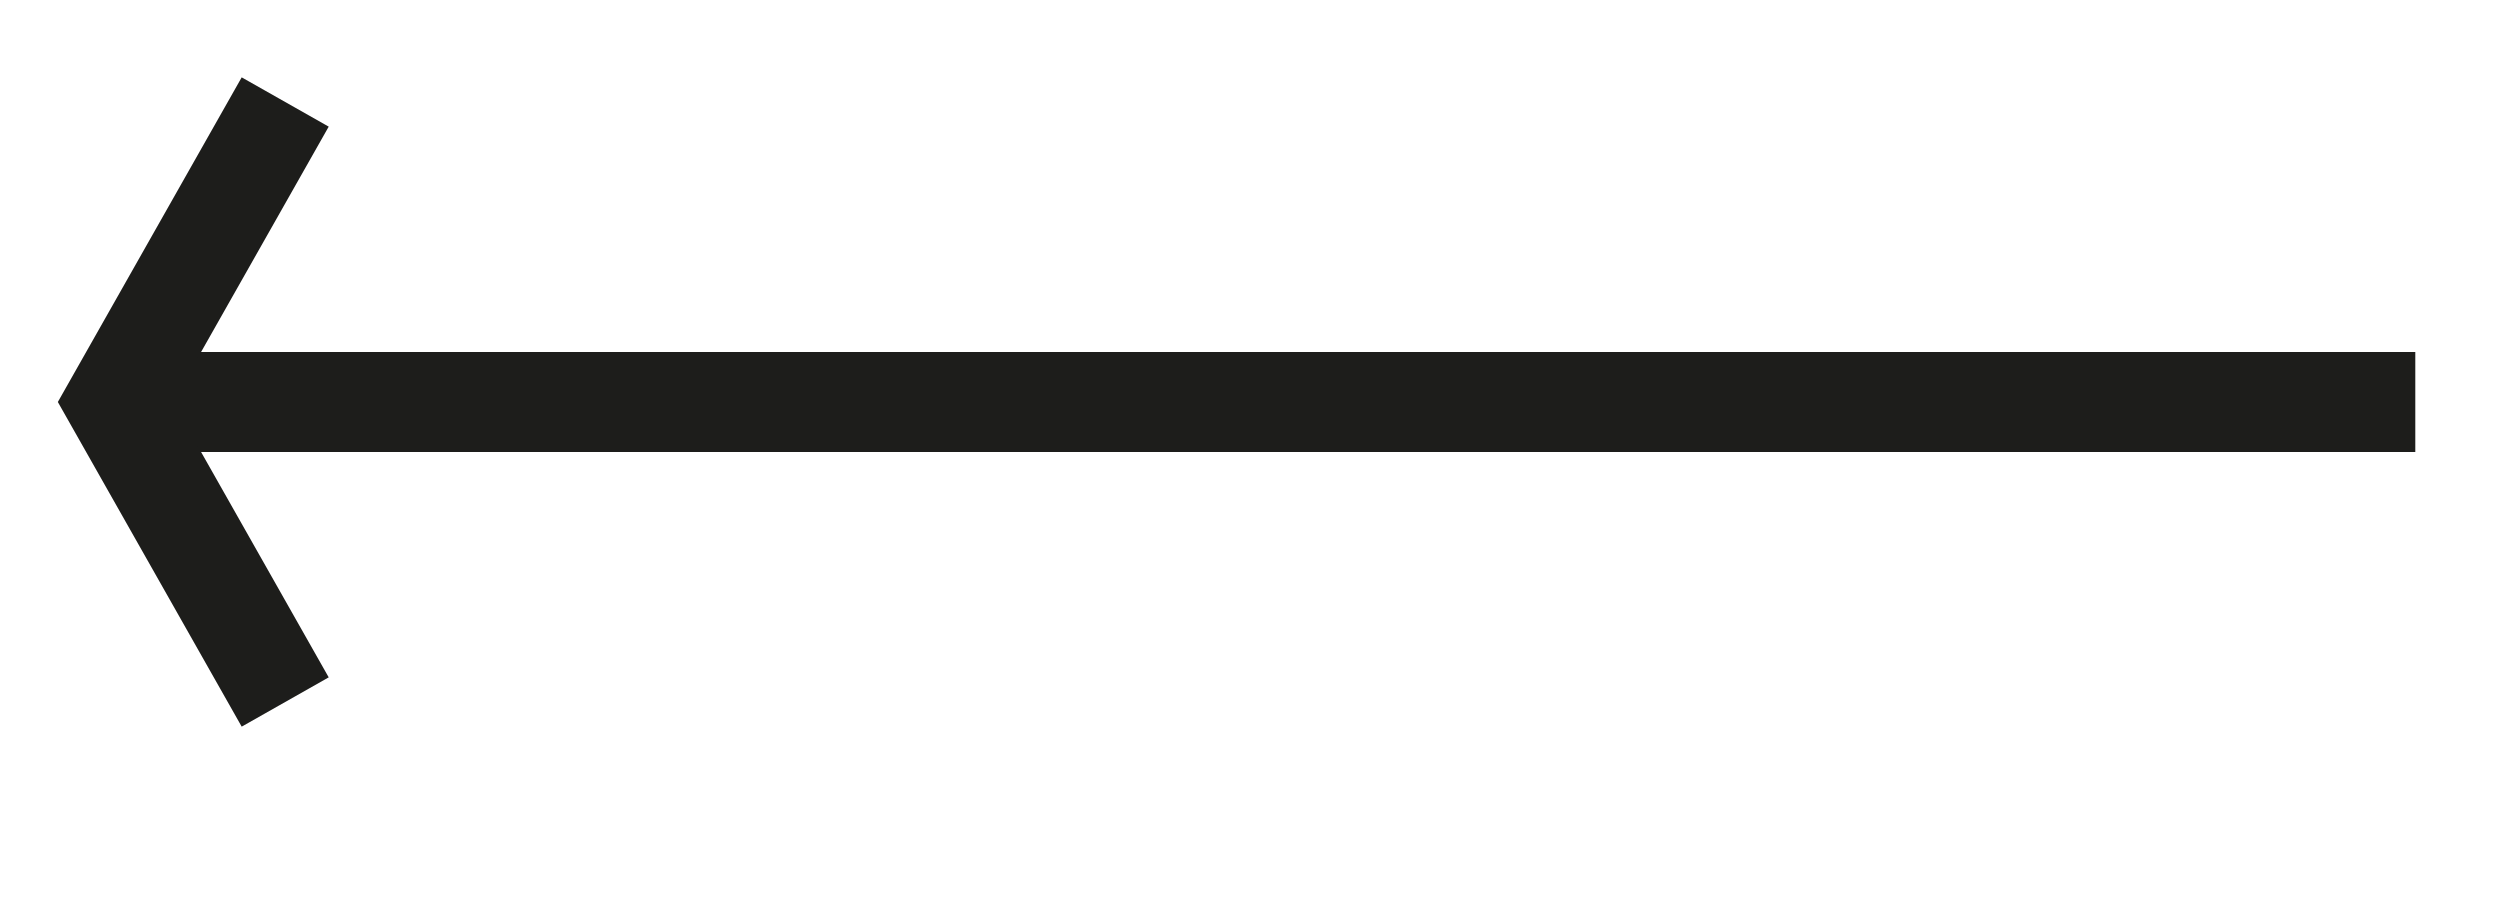
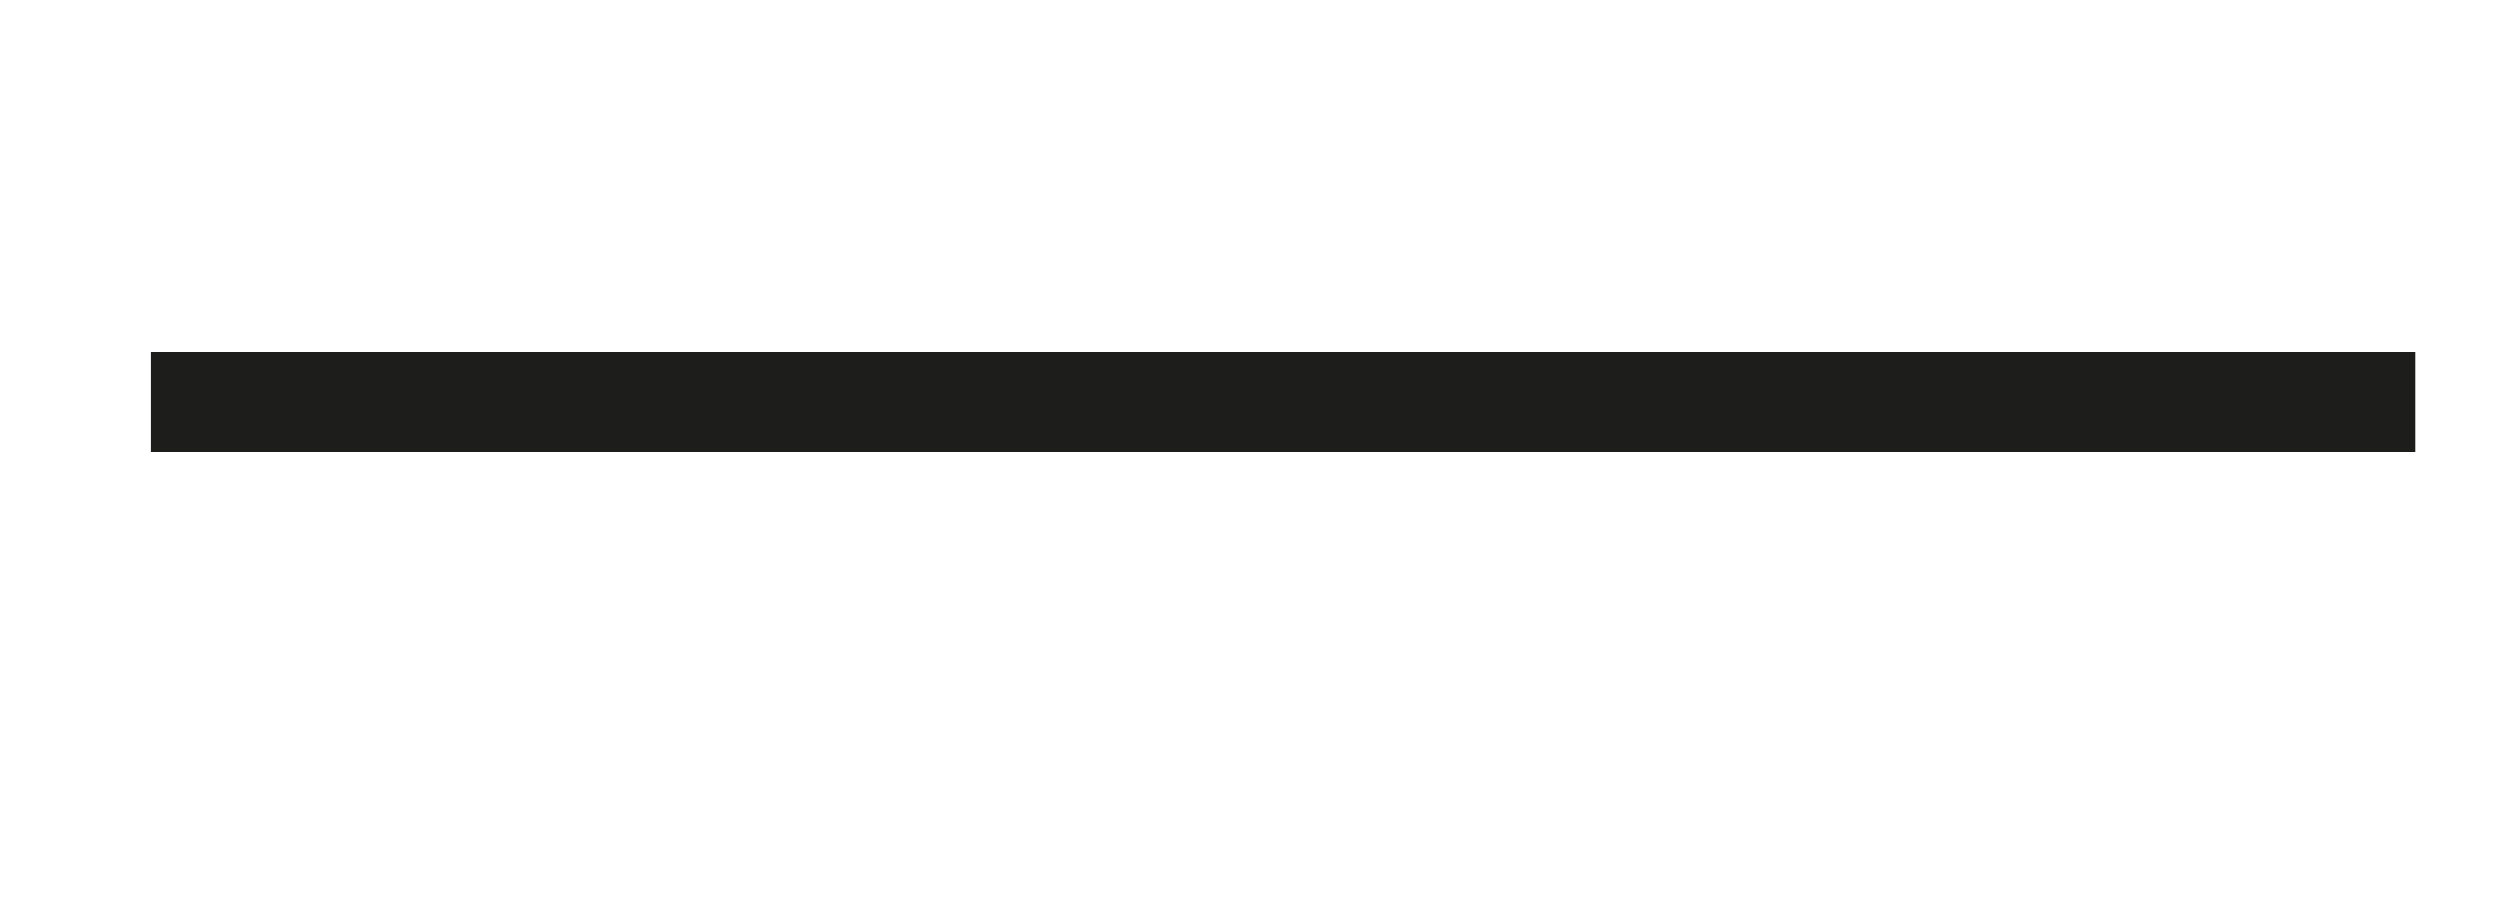
<svg xmlns="http://www.w3.org/2000/svg" width="25" height="9" viewBox="0 0 25 9" fill="none">
  <path d="M1.509 4.02H24.153" stroke="#1D1D1B" stroke-miterlimit="10" />
-   <path d="M2.852 7.02L1.153 4.02L2.852 1.02" stroke="#1D1D1B" stroke-miterlimit="10" />
</svg>